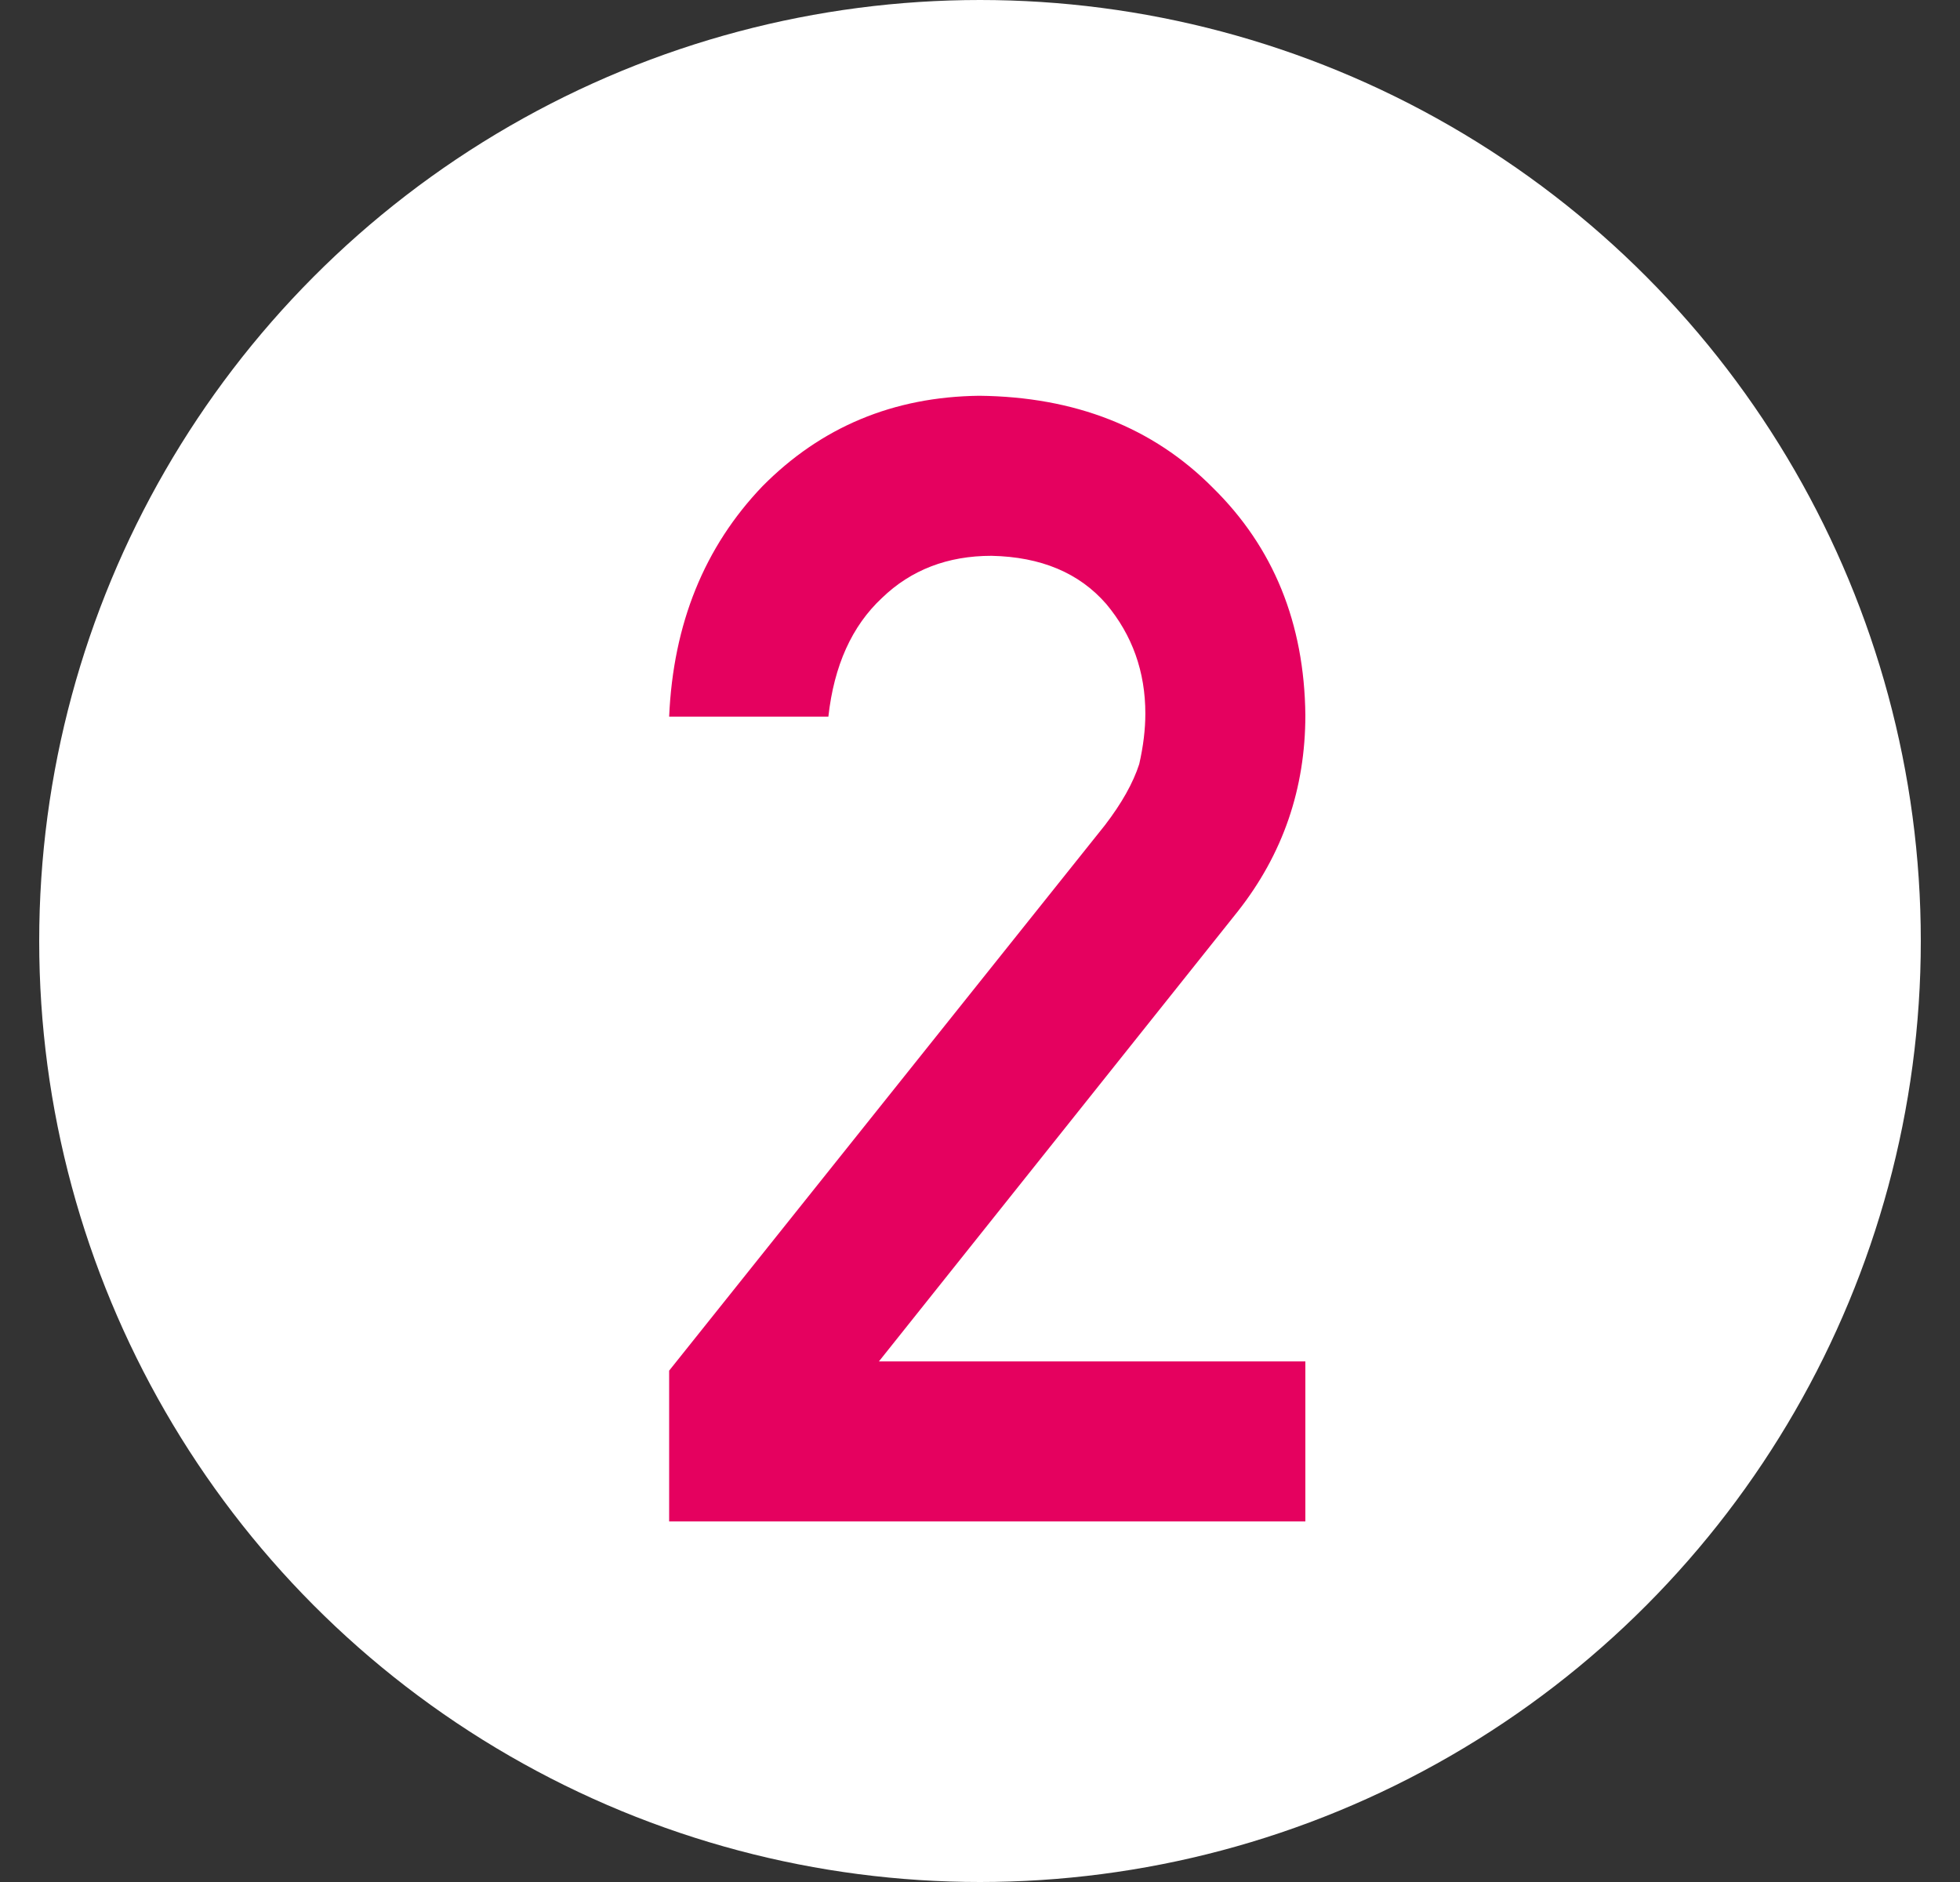
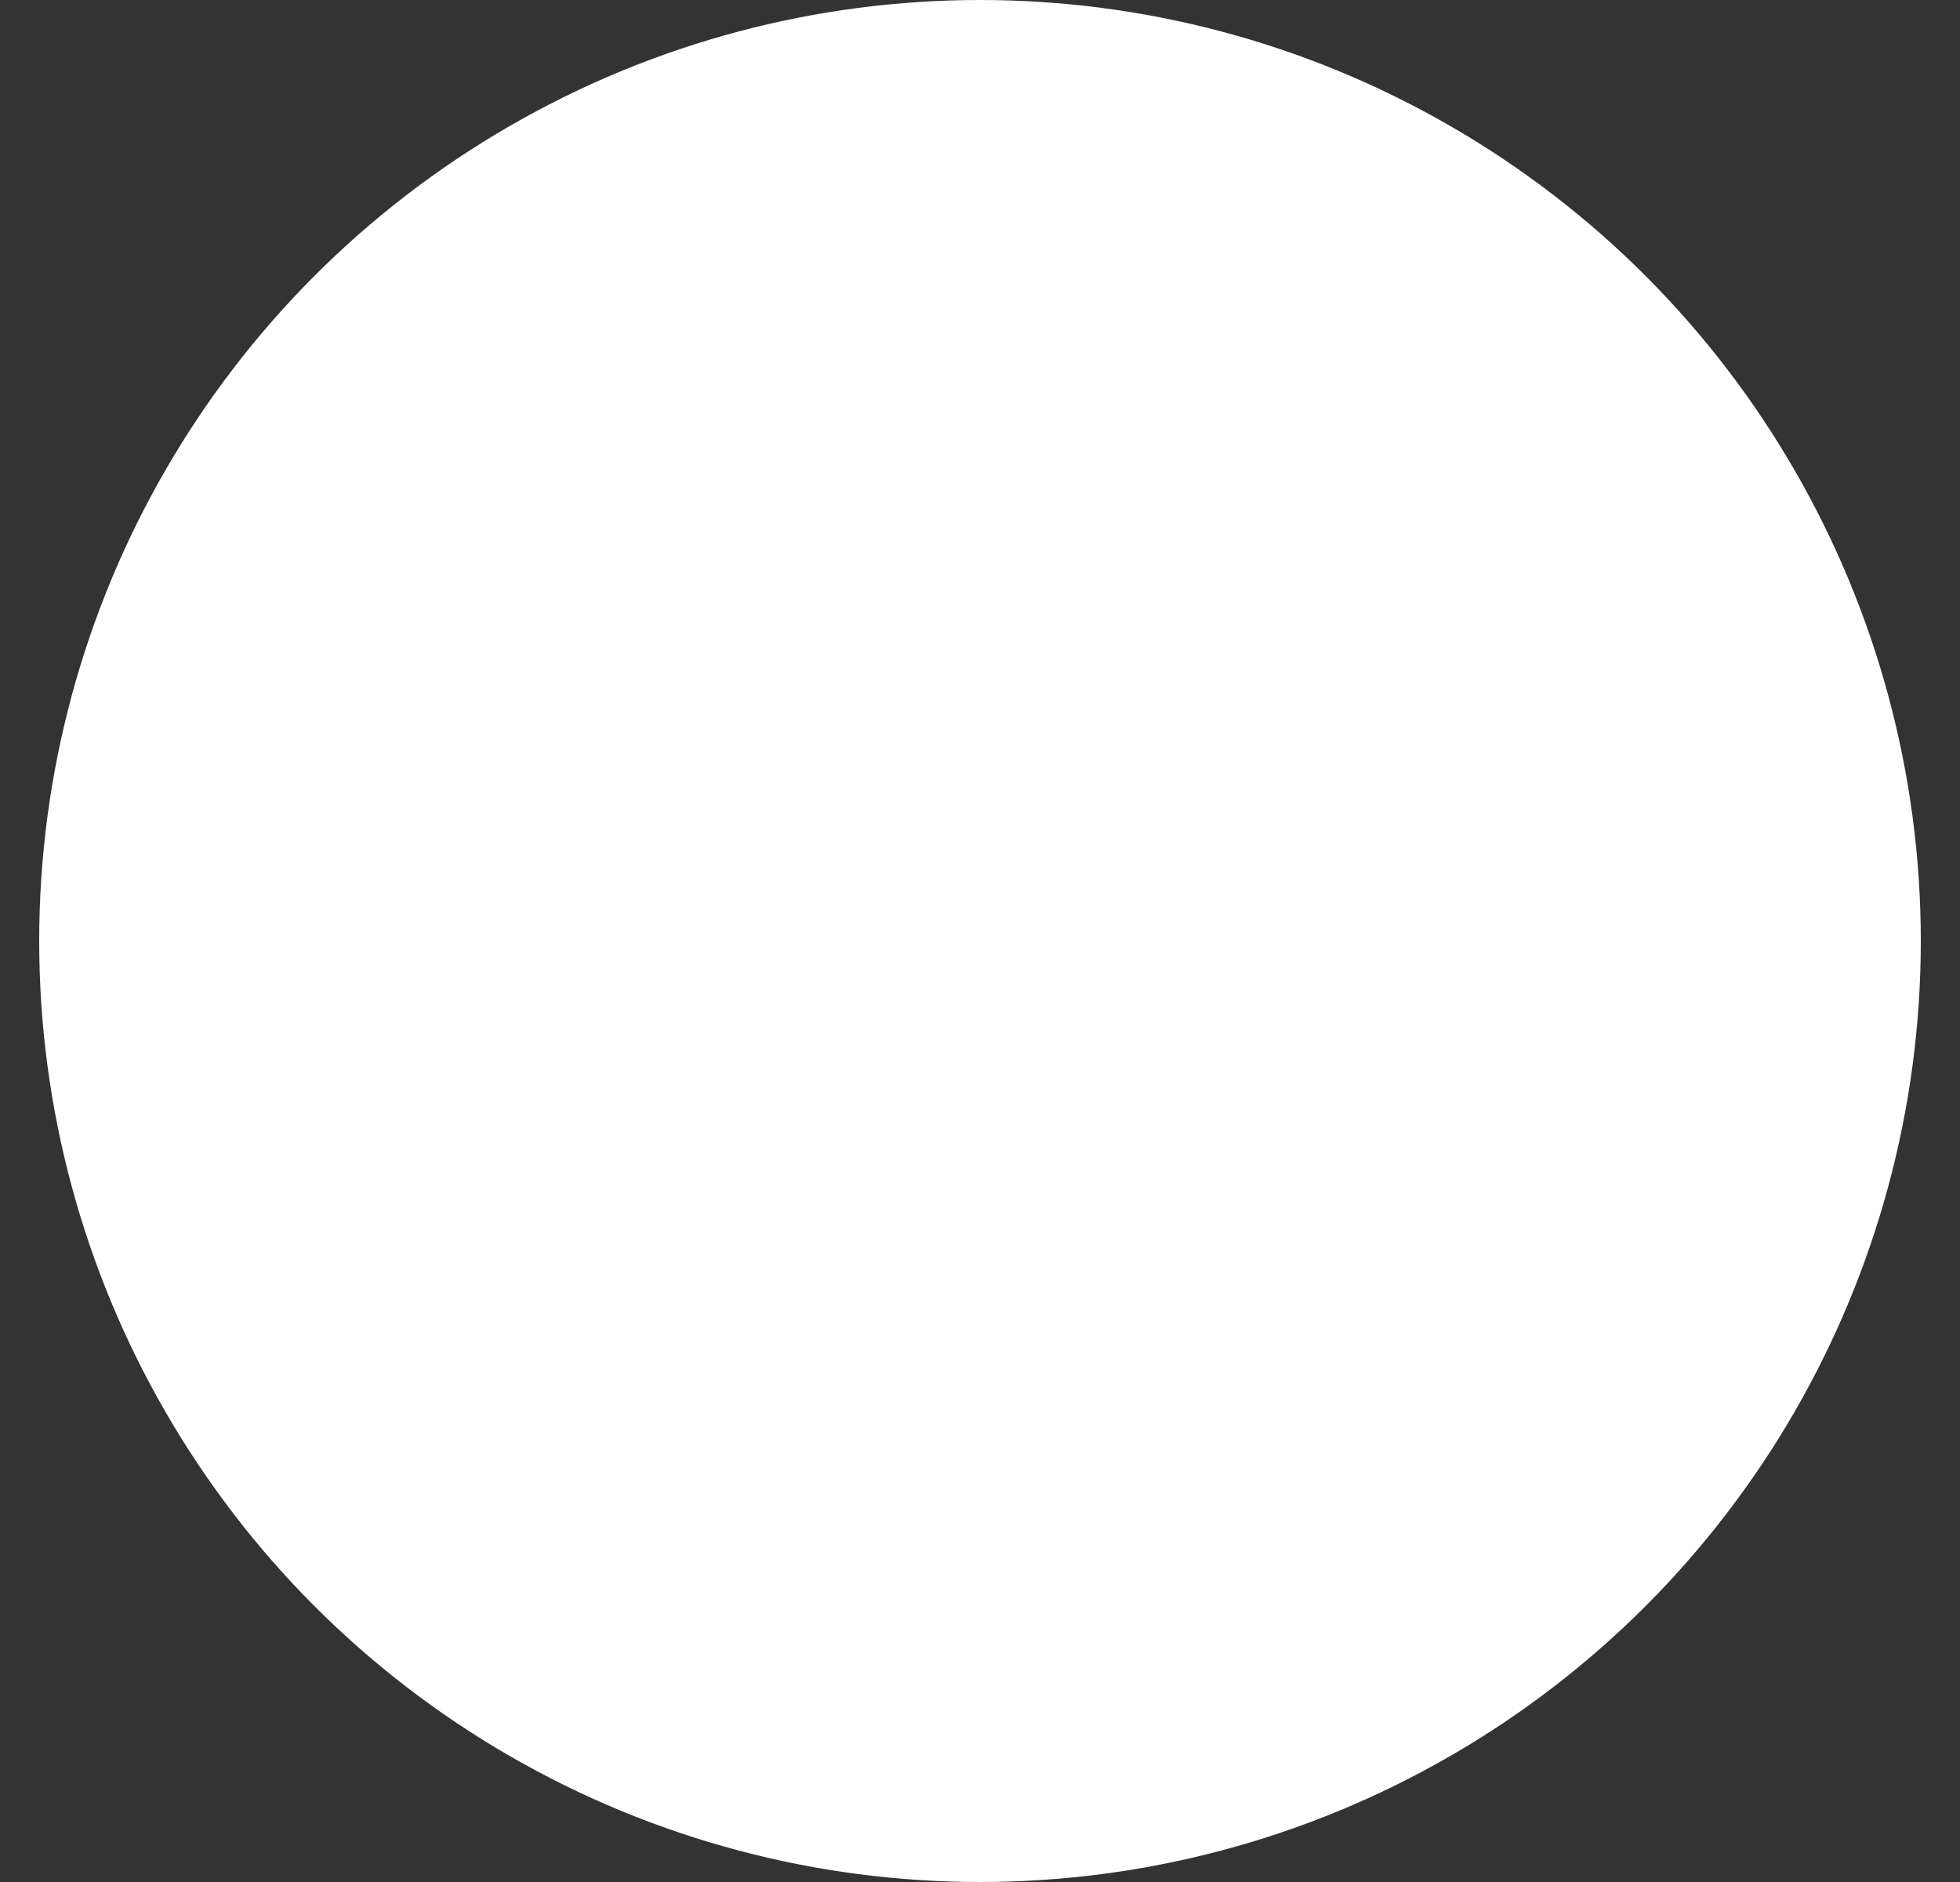
<svg xmlns="http://www.w3.org/2000/svg" width="25" height="24" viewBox="0 0 25 24" fill="none">
  <rect x="0" y="0" width="25" height="24" fill="#333333" stroke="none" />
  <circle cx="12.5" cy="12" r="12" fill="white" />
-   <path d="M8.535 19.402V17.479L14.092 10.525C14.307 10.245 14.453 9.985 14.531 9.744C14.583 9.516 14.609 9.301 14.609 9.1C14.609 8.566 14.443 8.1 14.111 7.703C13.766 7.306 13.278 7.101 12.646 7.088C12.087 7.088 11.621 7.267 11.25 7.625C10.866 7.983 10.638 8.488 10.566 9.139H8.535C8.587 7.954 8.984 6.974 9.727 6.199C10.475 5.444 11.396 5.06 12.49 5.047C13.714 5.06 14.707 5.451 15.469 6.219C16.244 6.98 16.637 7.947 16.65 9.119C16.65 10.057 16.364 10.89 15.791 11.619L11.211 17.361H16.65V19.402H8.535Z" fill="#E5015F" />
</svg>